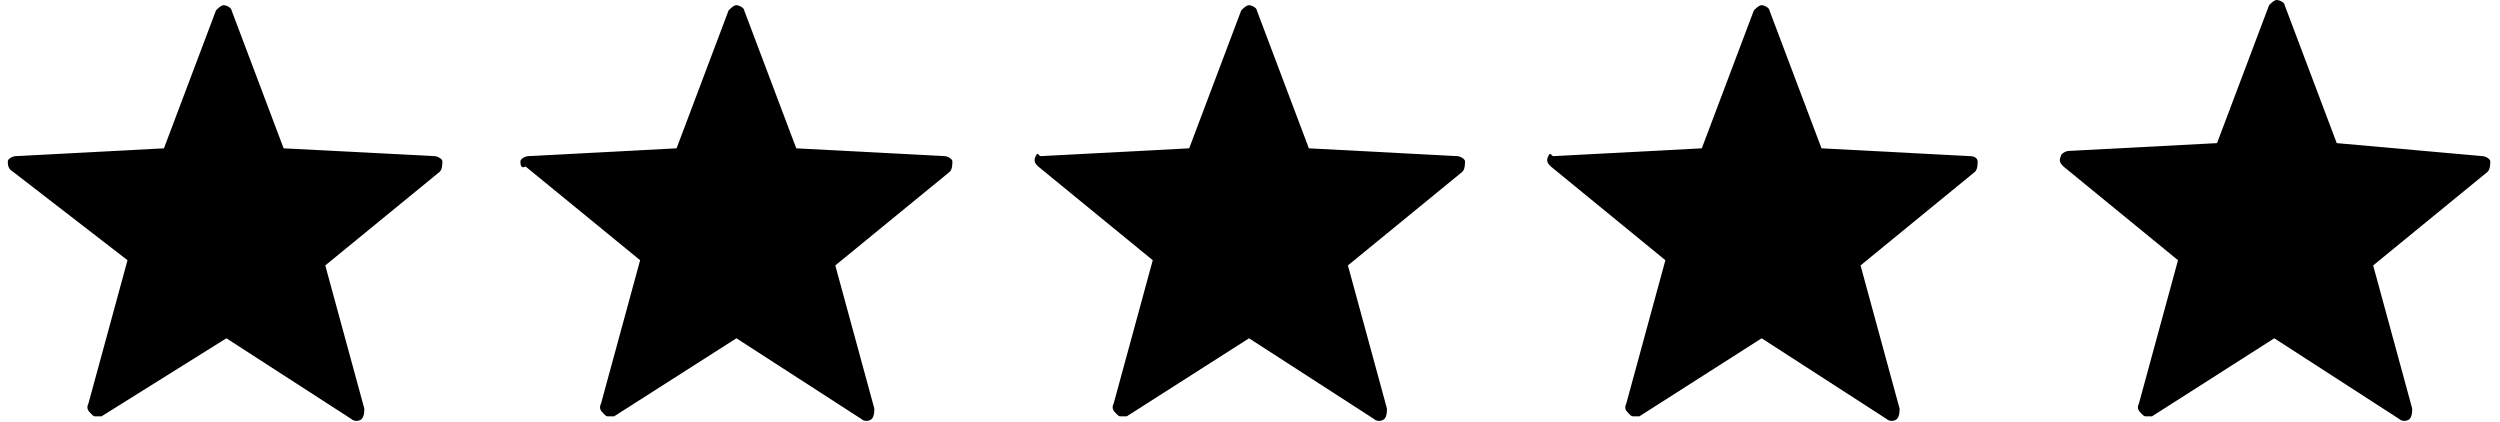
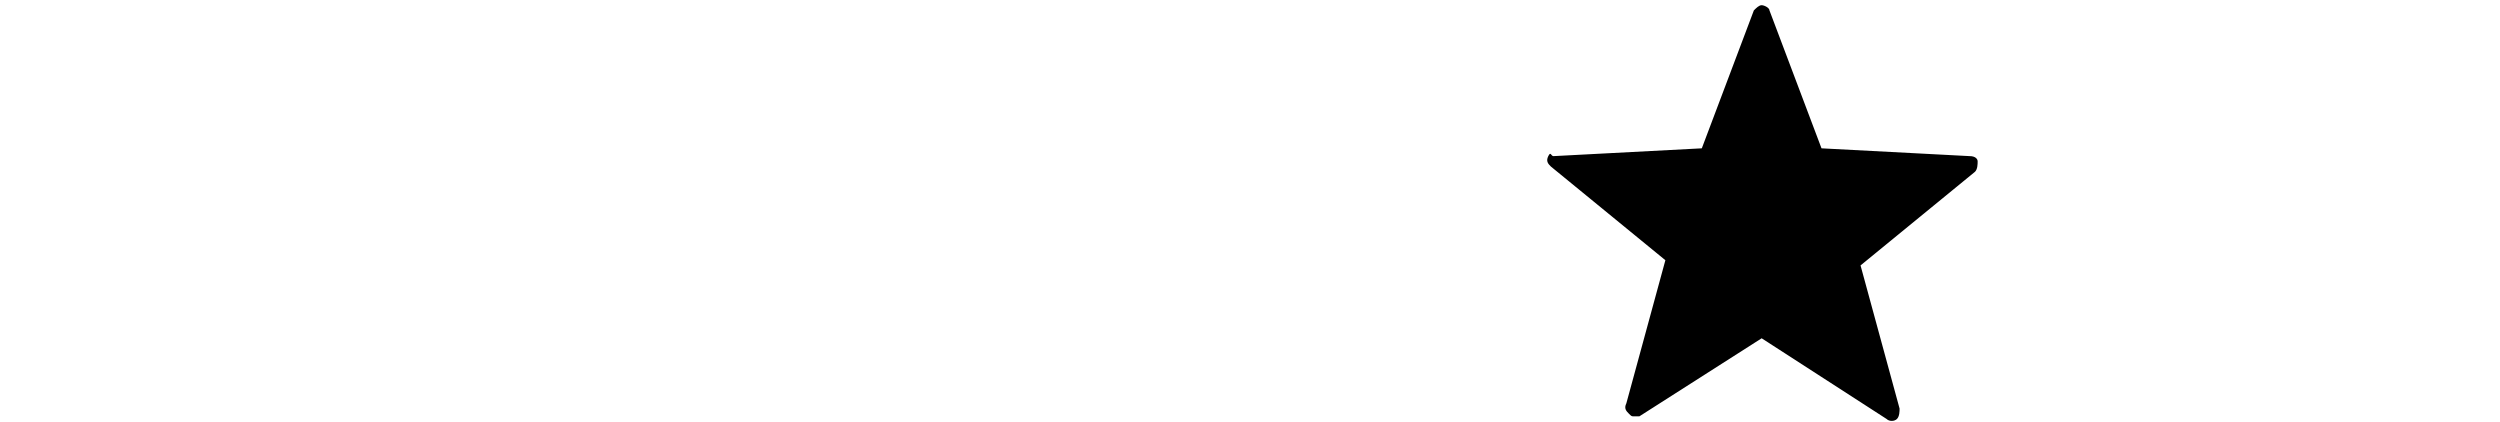
<svg xmlns="http://www.w3.org/2000/svg" version="1.1" id="Layer_1" x="0px" y="0px" viewBox="0 0 491.9 83" style="enable-background:new 0 0 491.9 83;" xml:space="preserve">
  <g>
    <g transform="scale(5.12,5.12)">
-       <path d="M3.7,16c-0.1,0-0.1,0-0.2-0.1c-0.1-0.1-0.2-0.2-0.1-0.4L4.9,10L0.5,6.6C0.3,6.5,0.3,6.3,0.3,6.2S0.5,6,0.6,6l5.7-0.3    l2-5.3c0.1-0.1,0.2-0.2,0.3-0.2s0.3,0.1,0.3,0.2l2,5.3L16.7,6C16.8,6,17,6.1,17,6.2s0,0.3-0.1,0.4l-4.4,3.6l1.5,5.5    c0,0.1,0,0.3-0.1,0.4s-0.3,0.1-0.4,0L8.7,13l-4.8,3C3.8,16,3.8,16,3.7,16L3.7,16z" />
-     </g>
+       </g>
  </g>
  <g>
    <g transform="scale(5.12,5.12)">
-       <path d="M23.4,16c-0.1,0-0.1,0-0.2-0.1s-0.2-0.2-0.1-0.4l1.5-5.5l-4.4-3.6C20,6.5,20,6.3,20,6.2C20,6.1,20.2,6,20.3,6L26,5.7    l2-5.3c0.1-0.1,0.2-0.2,0.3-0.2s0.3,0.1,0.3,0.2l2,5.3L36.3,6c0.1,0,0.3,0.1,0.3,0.2s0,0.3-0.1,0.4l-4.4,3.6l1.5,5.5    c0,0.1,0,0.3-0.1,0.4s-0.3,0.1-0.4,0L28.3,13l-4.7,3C23.5,16,23.5,16,23.4,16L23.4,16z" />
-     </g>
+       </g>
  </g>
  <g>
    <g transform="scale(5.12,5.12)">
-       <path d="M43.1,16c-0.1,0-0.1,0-0.2-0.1c-0.1-0.1-0.2-0.2-0.1-0.4l1.5-5.5l-4.4-3.6c-0.1-0.1-0.2-0.2-0.1-0.4s0.1,0,0.2,0l5.7-0.3    l2-5.3c0.1-0.1,0.2-0.2,0.3-0.2s0.3,0.1,0.3,0.2l2,5.3L56,6c0.1,0,0.3,0.1,0.3,0.2s0,0.3-0.1,0.4l-4.4,3.6l1.5,5.5    c0,0.1,0,0.3-0.1,0.4s-0.3,0.1-0.4,0L48,13l-4.7,3C43.2,16,43.2,16,43.1,16L43.1,16z" />
-     </g>
+       </g>
  </g>
  <g>
    <g transform="scale(5.12,5.12)">
      <path d="M62.8,16c-0.1,0-0.1,0-0.2-0.1c-0.1-0.1-0.2-0.2-0.1-0.4L64,10l-4.4-3.6c-0.1-0.1-0.2-0.2-0.1-0.4s0.1,0,0.2,0l5.7-0.3    l2-5.3c0.1-0.1,0.2-0.2,0.3-0.2c0.1,0,0.3,0.1,0.3,0.2l2,5.3L75.7,6C75.9,6,76,6.1,76,6.2s0,0.3-0.1,0.4l-4.4,3.6l1.5,5.5    c0,0.1,0,0.3-0.1,0.4s-0.3,0.1-0.4,0L67.7,13L63,16C62.9,16,62.9,16,62.8,16L62.8,16z" />
    </g>
  </g>
  <g>
    <g transform="scale(5.12,5.12)">
-       <path d="M82.5,16c-0.1,0-0.1,0-0.2-0.1s-0.2-0.2-0.1-0.4l1.5-5.5l-4.4-3.6c-0.1-0.1-0.2-0.2-0.1-0.4c0-0.1,0.2-0.2,0.3-0.2    l5.7-0.3l2-5.3C87.3,0.1,87.4,0,87.5,0c0.1,0,0.3,0.1,0.3,0.2l2,5.3L95.4,6c0.1,0,0.3,0.1,0.3,0.2s0,0.3-0.1,0.4l-4.4,3.6l1.5,5.5    c0,0.1,0,0.3-0.1,0.4s-0.3,0.1-0.4,0L87.4,13l-4.7,3C82.6,16,82.6,16,82.5,16L82.5,16z" />
-     </g>
+       </g>
  </g>
</svg>